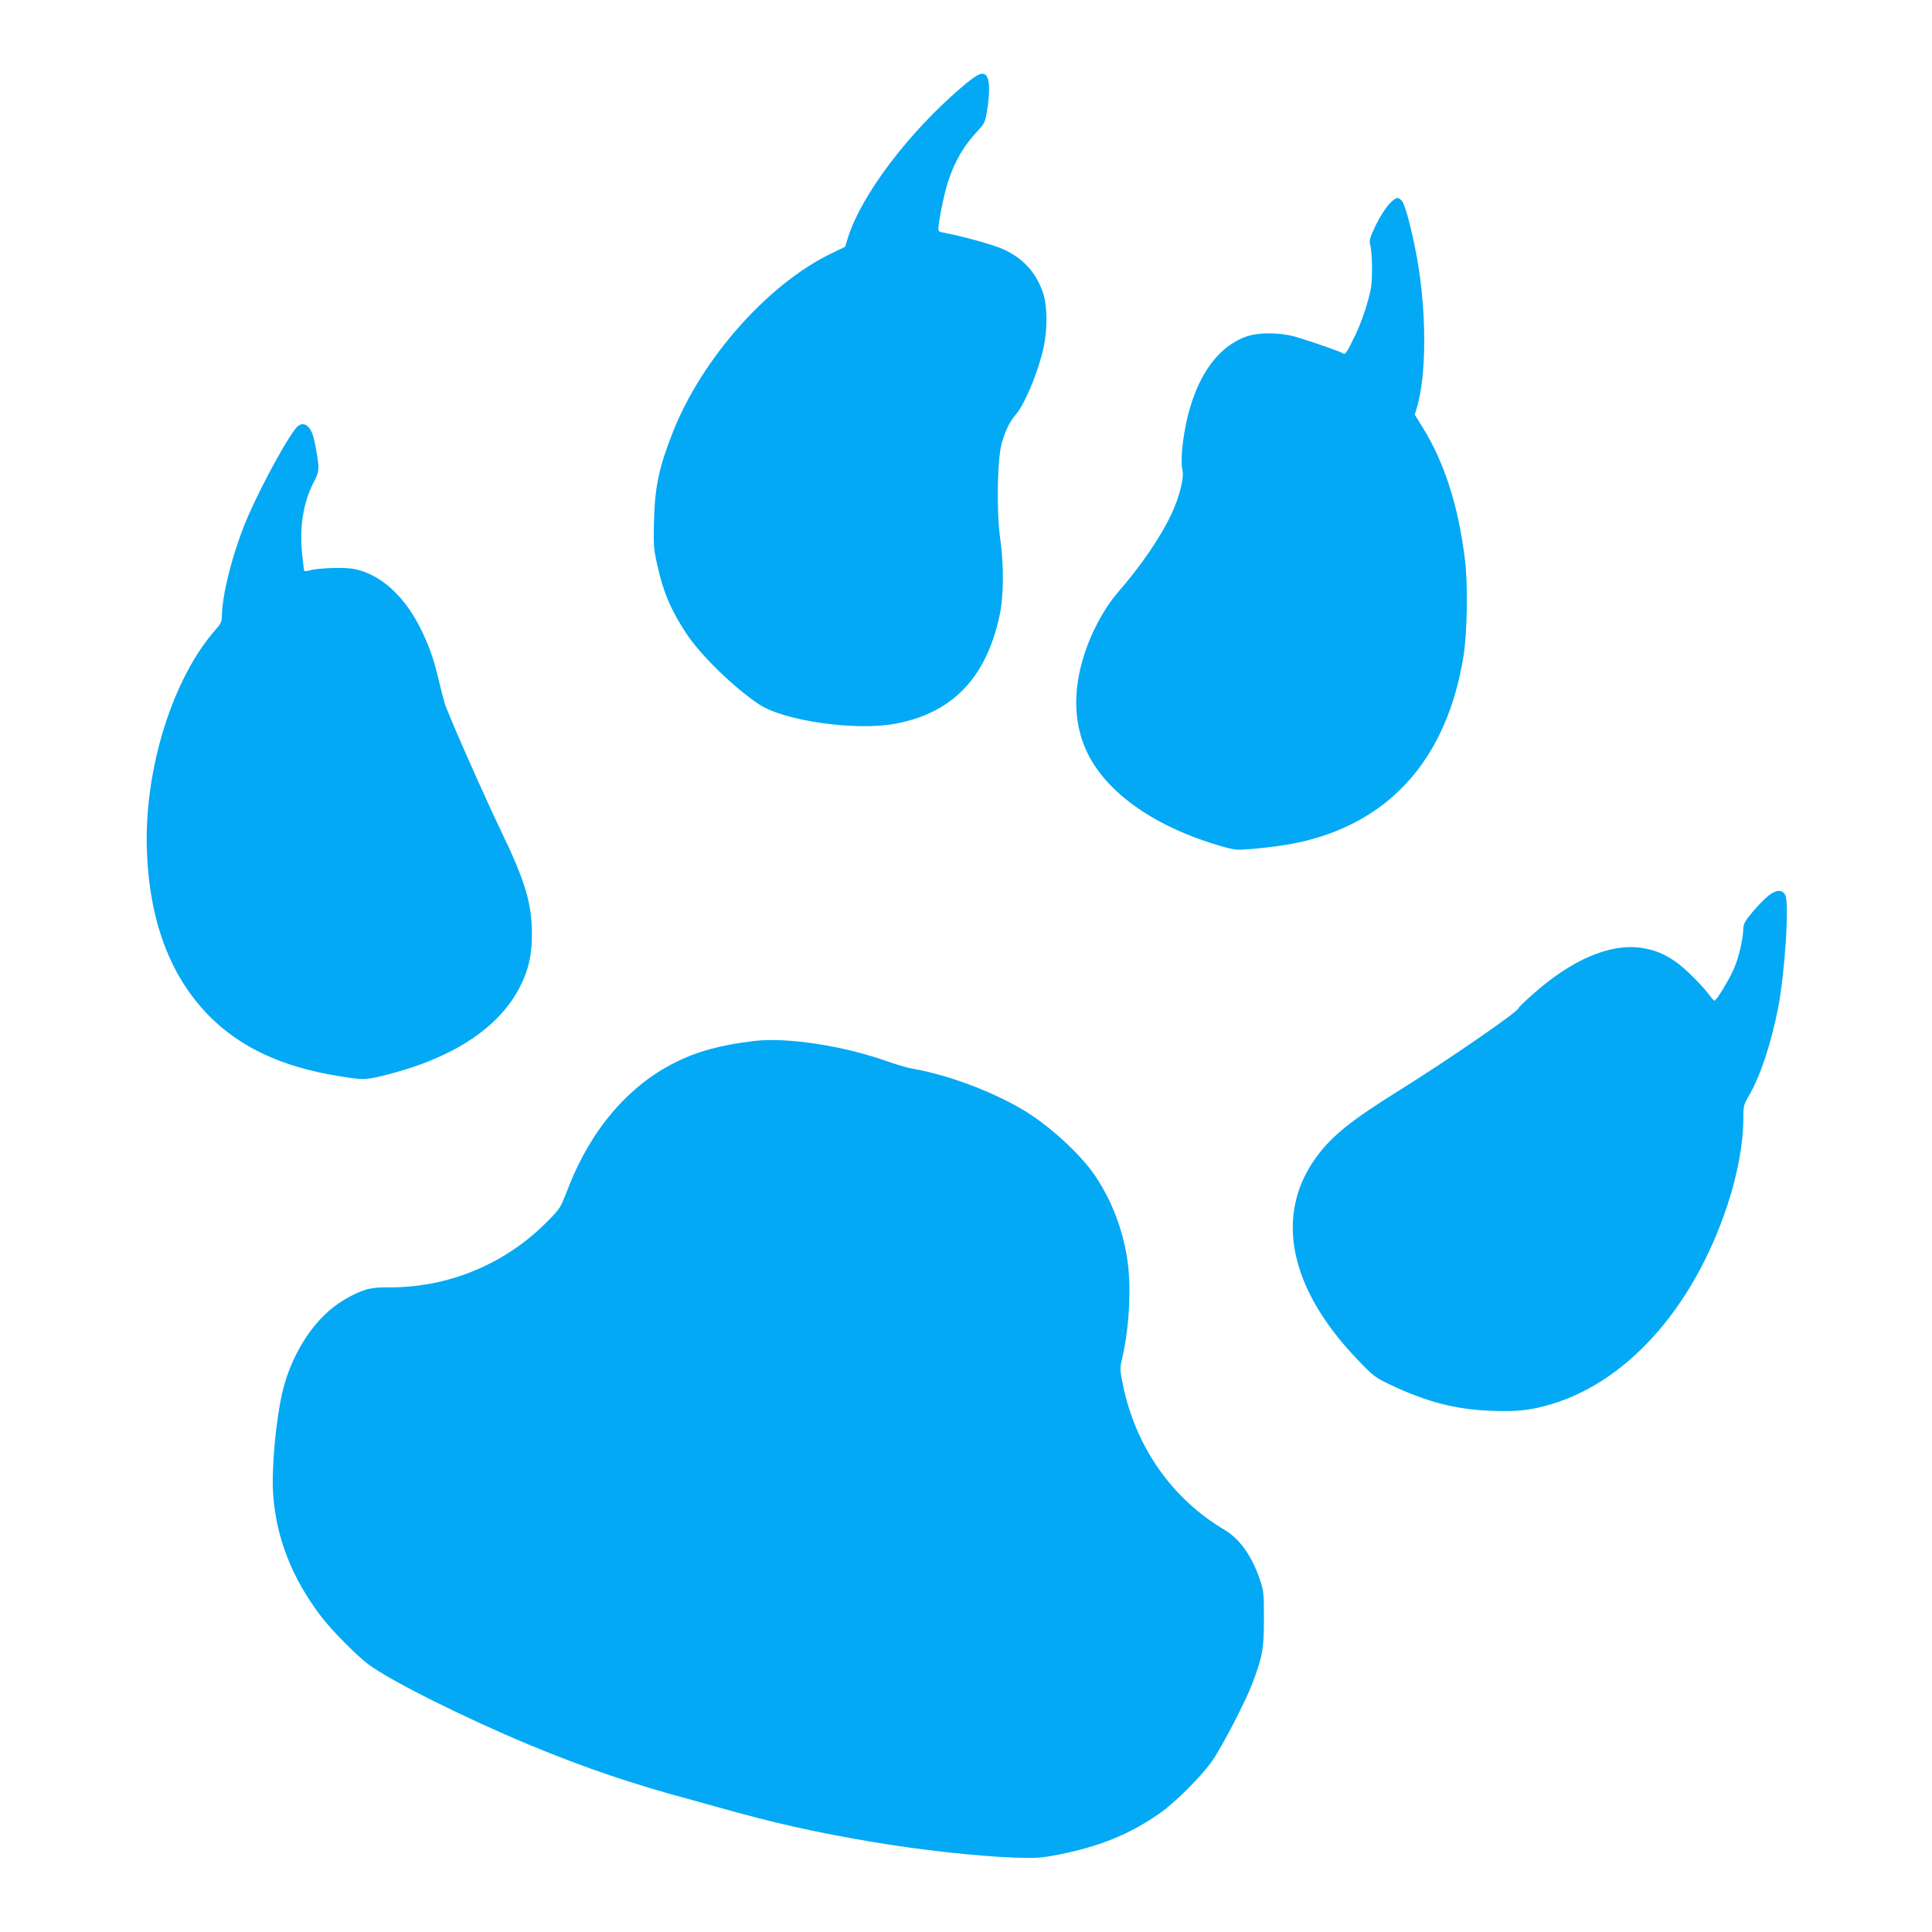
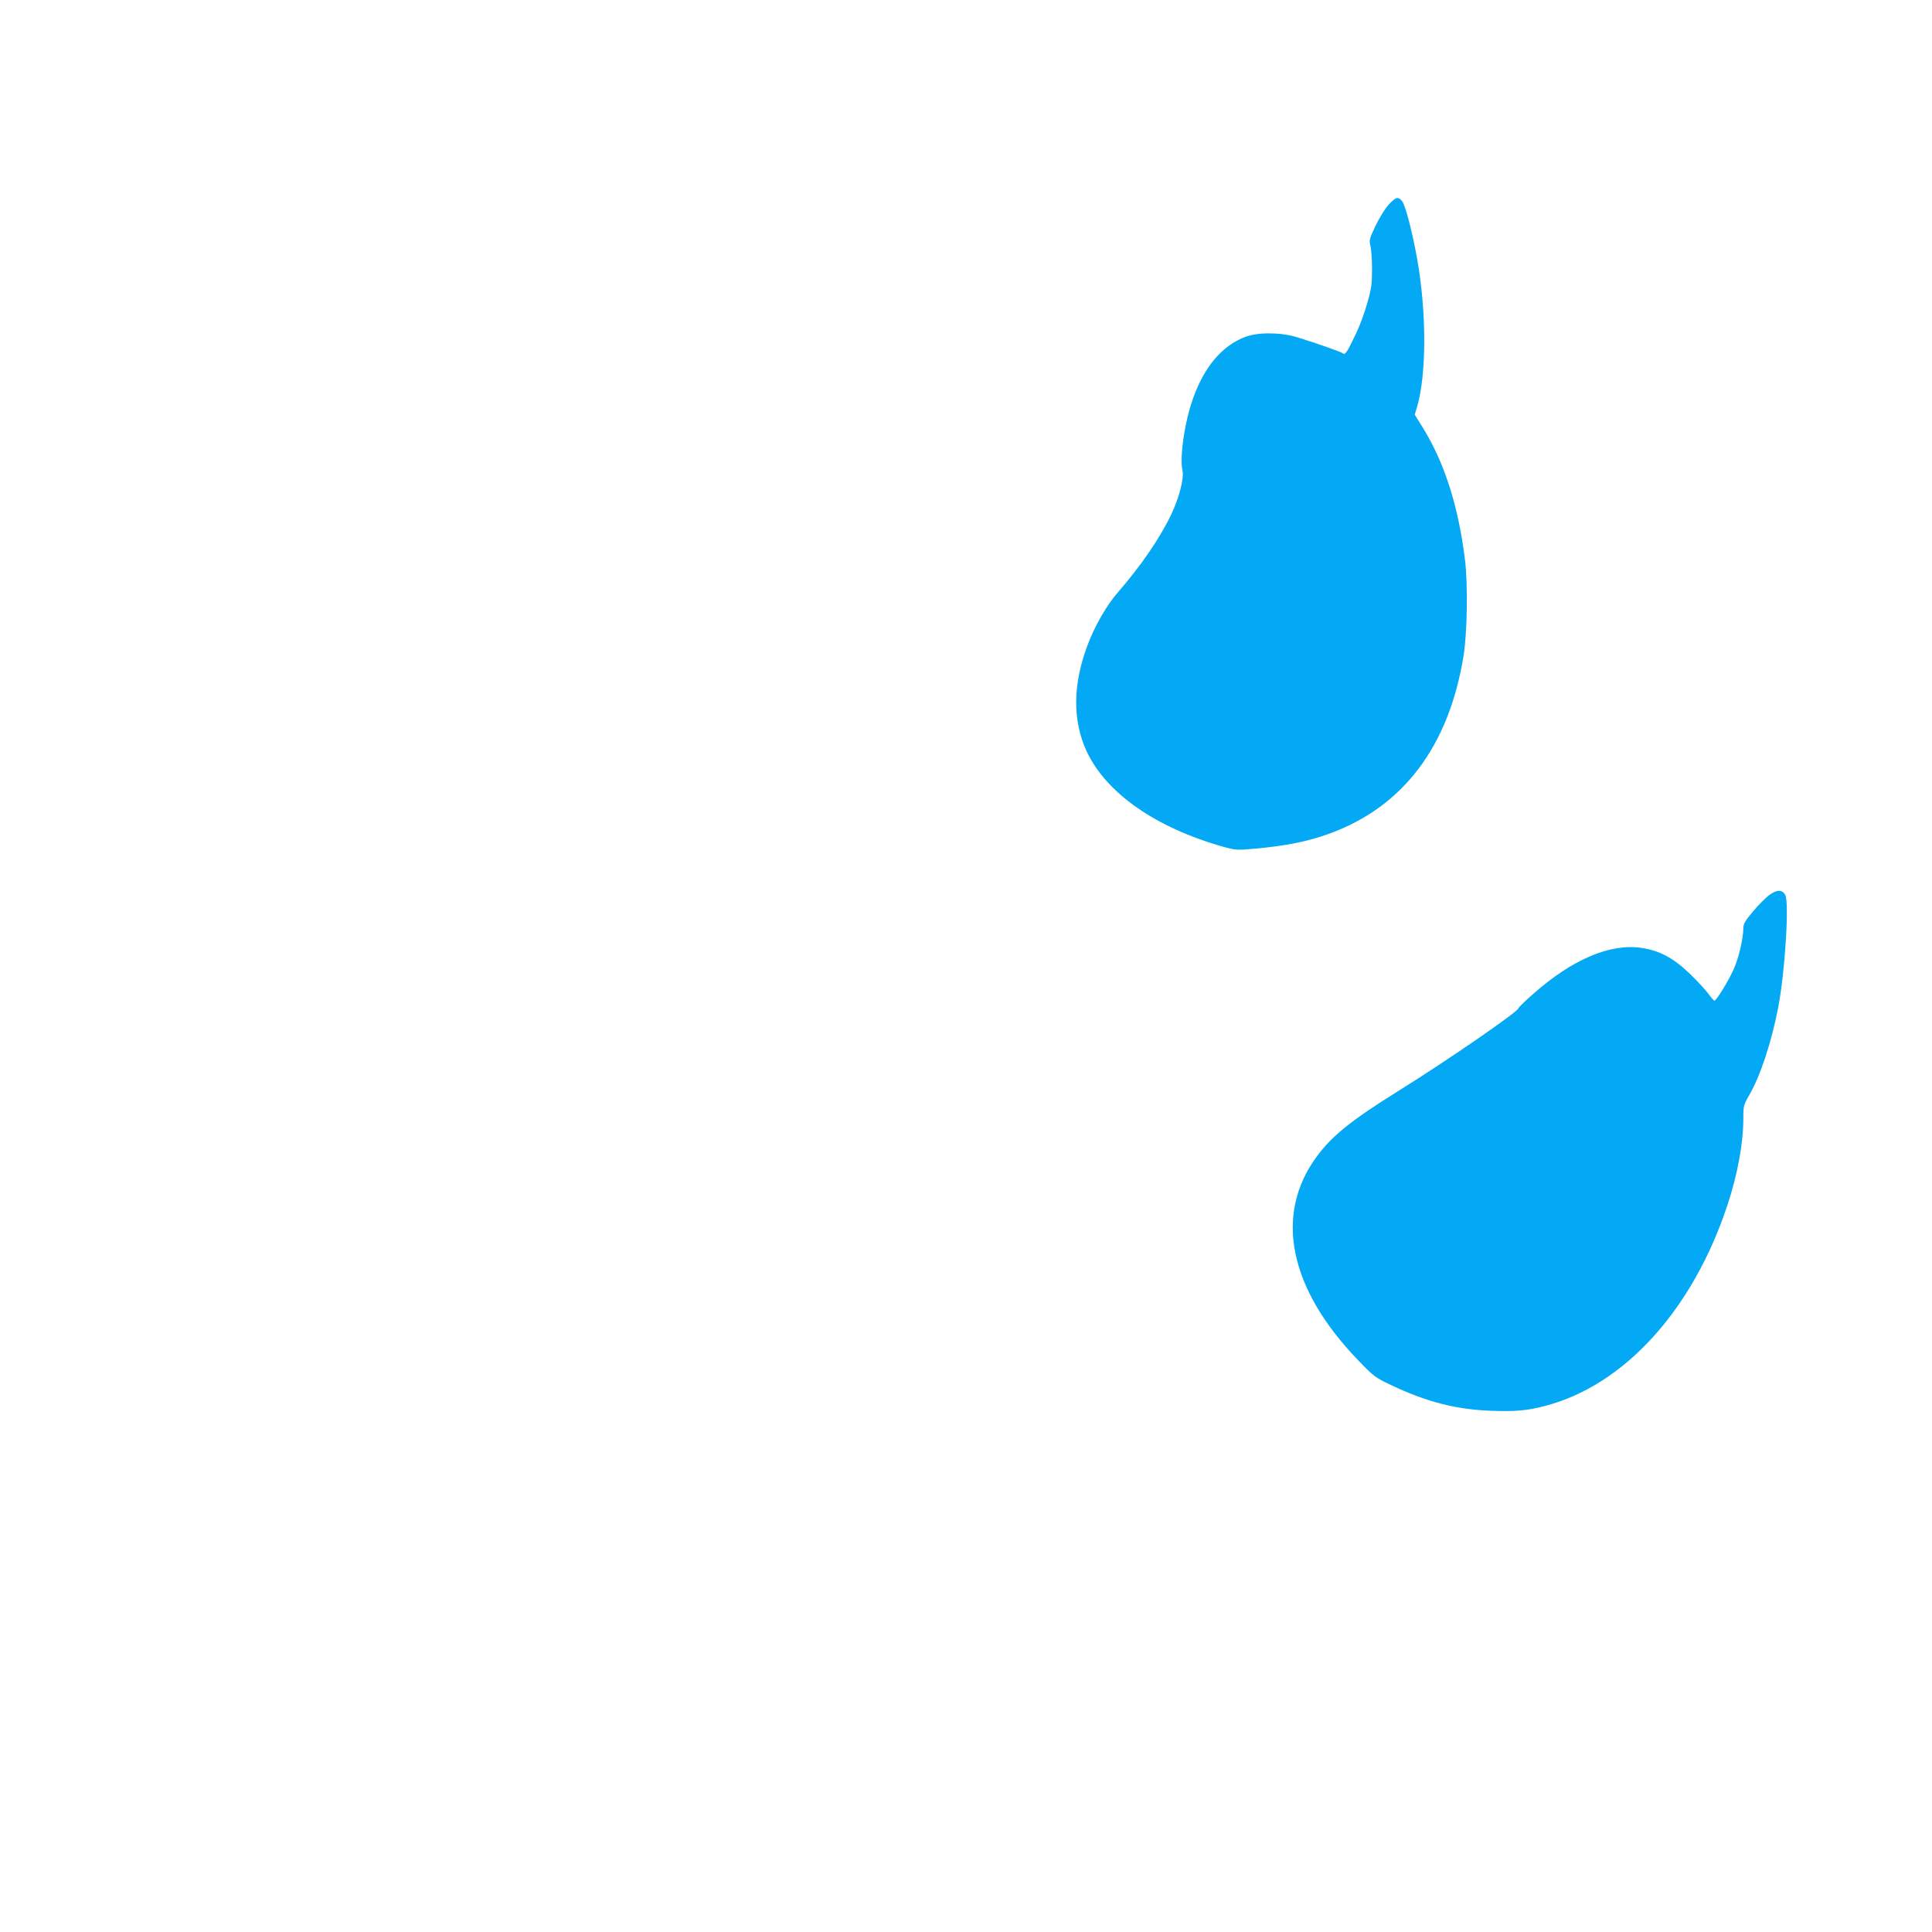
<svg xmlns="http://www.w3.org/2000/svg" version="1.0" width="1280pt" height="1280pt" viewBox="0 0 1280 1280" preserveAspectRatio="xMidYMid meet">
  <g transform="translate(0,1280) scale(0.1,-0.1)" fill="#03a9f4" stroke="none">
-     <path d="M6364 12216 c-345 -296 -652 -702 -743 -981 l-22 -70 -87 -42 c-420 -201 -859 -694 -1053 -1183 -93 -236 -120 -361 -126 -590 -4 -160 -3 -185 21 -290 39 -180 90 -301 193 -457 94 -143 315 -358 481 -469 163 -109 633 -177 897 -130 381 69 607 300 697 716 28 127 30 328 5 509 -26 182 -20 529 10 636 24 83 53 142 92 187 55 63 136 251 177 411 36 140 36 313 0 410 -48 127 -126 212 -251 272 -62 30 -261 86 -395 112 -44 8 -45 9 -42 43 7 72 43 239 66 306 44 130 102 229 191 324 49 53 52 59 65 140 17 106 17 188 1 218 -24 44 -59 30 -177 -72z" />
    <path d="M9200 11444 c-23 -25 -62 -88 -87 -140 -40 -86 -43 -97 -34 -131 6 -21 11 -90 11 -154 0 -99 -4 -132 -31 -225 -16 -60 -50 -152 -75 -204 -59 -124 -72 -144 -87 -131 -13 10 -165 64 -301 106 -108 34 -258 35 -343 4 -208 -77 -353 -307 -408 -646 -17 -104 -21 -196 -11 -239 12 -51 -21 -180 -74 -292 -76 -159 -201 -341 -355 -518 -74 -85 -152 -221 -200 -349 -98 -261 -100 -500 -5 -704 130 -277 459 -506 908 -632 80 -22 88 -22 215 -11 200 19 336 46 479 97 491 176 797 578 894 1178 25 150 30 477 10 637 -44 359 -137 649 -284 884 l-49 79 14 46 c65 216 65 631 2 986 -33 184 -80 362 -101 384 -27 30 -40 26 -88 -25z" />
-     <path d="M1956 9958 c-85 -113 -267 -457 -341 -647 -85 -218 -144 -461 -145 -596 0 -32 -8 -49 -40 -85 -287 -323 -476 -930 -457 -1465 17 -467 154 -832 410 -1093 209 -212 484 -340 858 -401 157 -26 180 -26 287 0 454 109 766 308 910 578 62 117 87 221 86 366 -1 204 -45 348 -207 685 -82 169 -266 582 -329 735 -11 28 -26 64 -34 82 -7 18 -27 90 -43 160 -36 150 -58 217 -111 331 -110 236 -276 389 -457 423 -63 12 -237 6 -290 -10 -18 -5 -35 -6 -37 -3 -2 4 -9 57 -15 118 -18 182 11 350 85 483 13 24 24 60 24 80 0 46 -25 187 -40 226 -28 72 -74 85 -114 33z" />
    <path d="M11719 6868 c-24 -19 -72 -67 -106 -108 -51 -60 -63 -82 -63 -110 -1 -70 -29 -191 -62 -267 -33 -76 -116 -213 -130 -213 -3 0 -22 22 -42 49 -20 27 -76 87 -124 133 -108 103 -198 150 -317 168 -206 31 -459 -76 -717 -305 -54 -47 -98 -90 -98 -95 0 -21 -472 -347 -799 -550 -309 -193 -435 -294 -537 -432 -284 -385 -185 -874 274 -1350 102 -106 112 -114 217 -164 241 -114 435 -163 669 -171 158 -5 233 1 351 32 525 136 979 635 1209 1329 68 204 106 413 106 576 0 84 2 90 40 156 73 127 145 344 190 574 46 235 75 699 48 750 -20 38 -57 37 -109 -2z" />
-     <path d="M4995 5903 c-220 -26 -374 -68 -524 -143 -307 -154 -554 -442 -702 -820 -58 -148 -56 -145 -144 -234 -281 -284 -663 -441 -1063 -435 -111 1 -169 -16 -286 -85 -183 -109 -336 -336 -401 -593 -46 -186 -78 -522 -65 -698 21 -285 124 -549 314 -800 69 -92 238 -263 317 -322 144 -108 645 -358 1064 -532 376 -156 682 -260 1100 -372 39 -11 102 -28 140 -39 379 -107 653 -169 1040 -234 305 -52 691 -94 930 -103 156 -5 181 -3 300 20 274 55 468 134 668 273 105 73 277 246 349 349 64 92 221 394 265 511 67 177 77 233 77 429 0 169 -2 185 -27 260 -53 157 -134 270 -235 330 -347 205 -588 549 -672 959 -21 102 -21 110 -6 174 50 212 63 494 32 677 -33 194 -103 373 -207 530 -99 149 -315 346 -493 449 -208 121 -492 226 -721 266 -38 7 -110 28 -160 46 -288 104 -671 164 -890 137z" />
+     <path d="M4995 5903 z" />
  </g>
</svg>